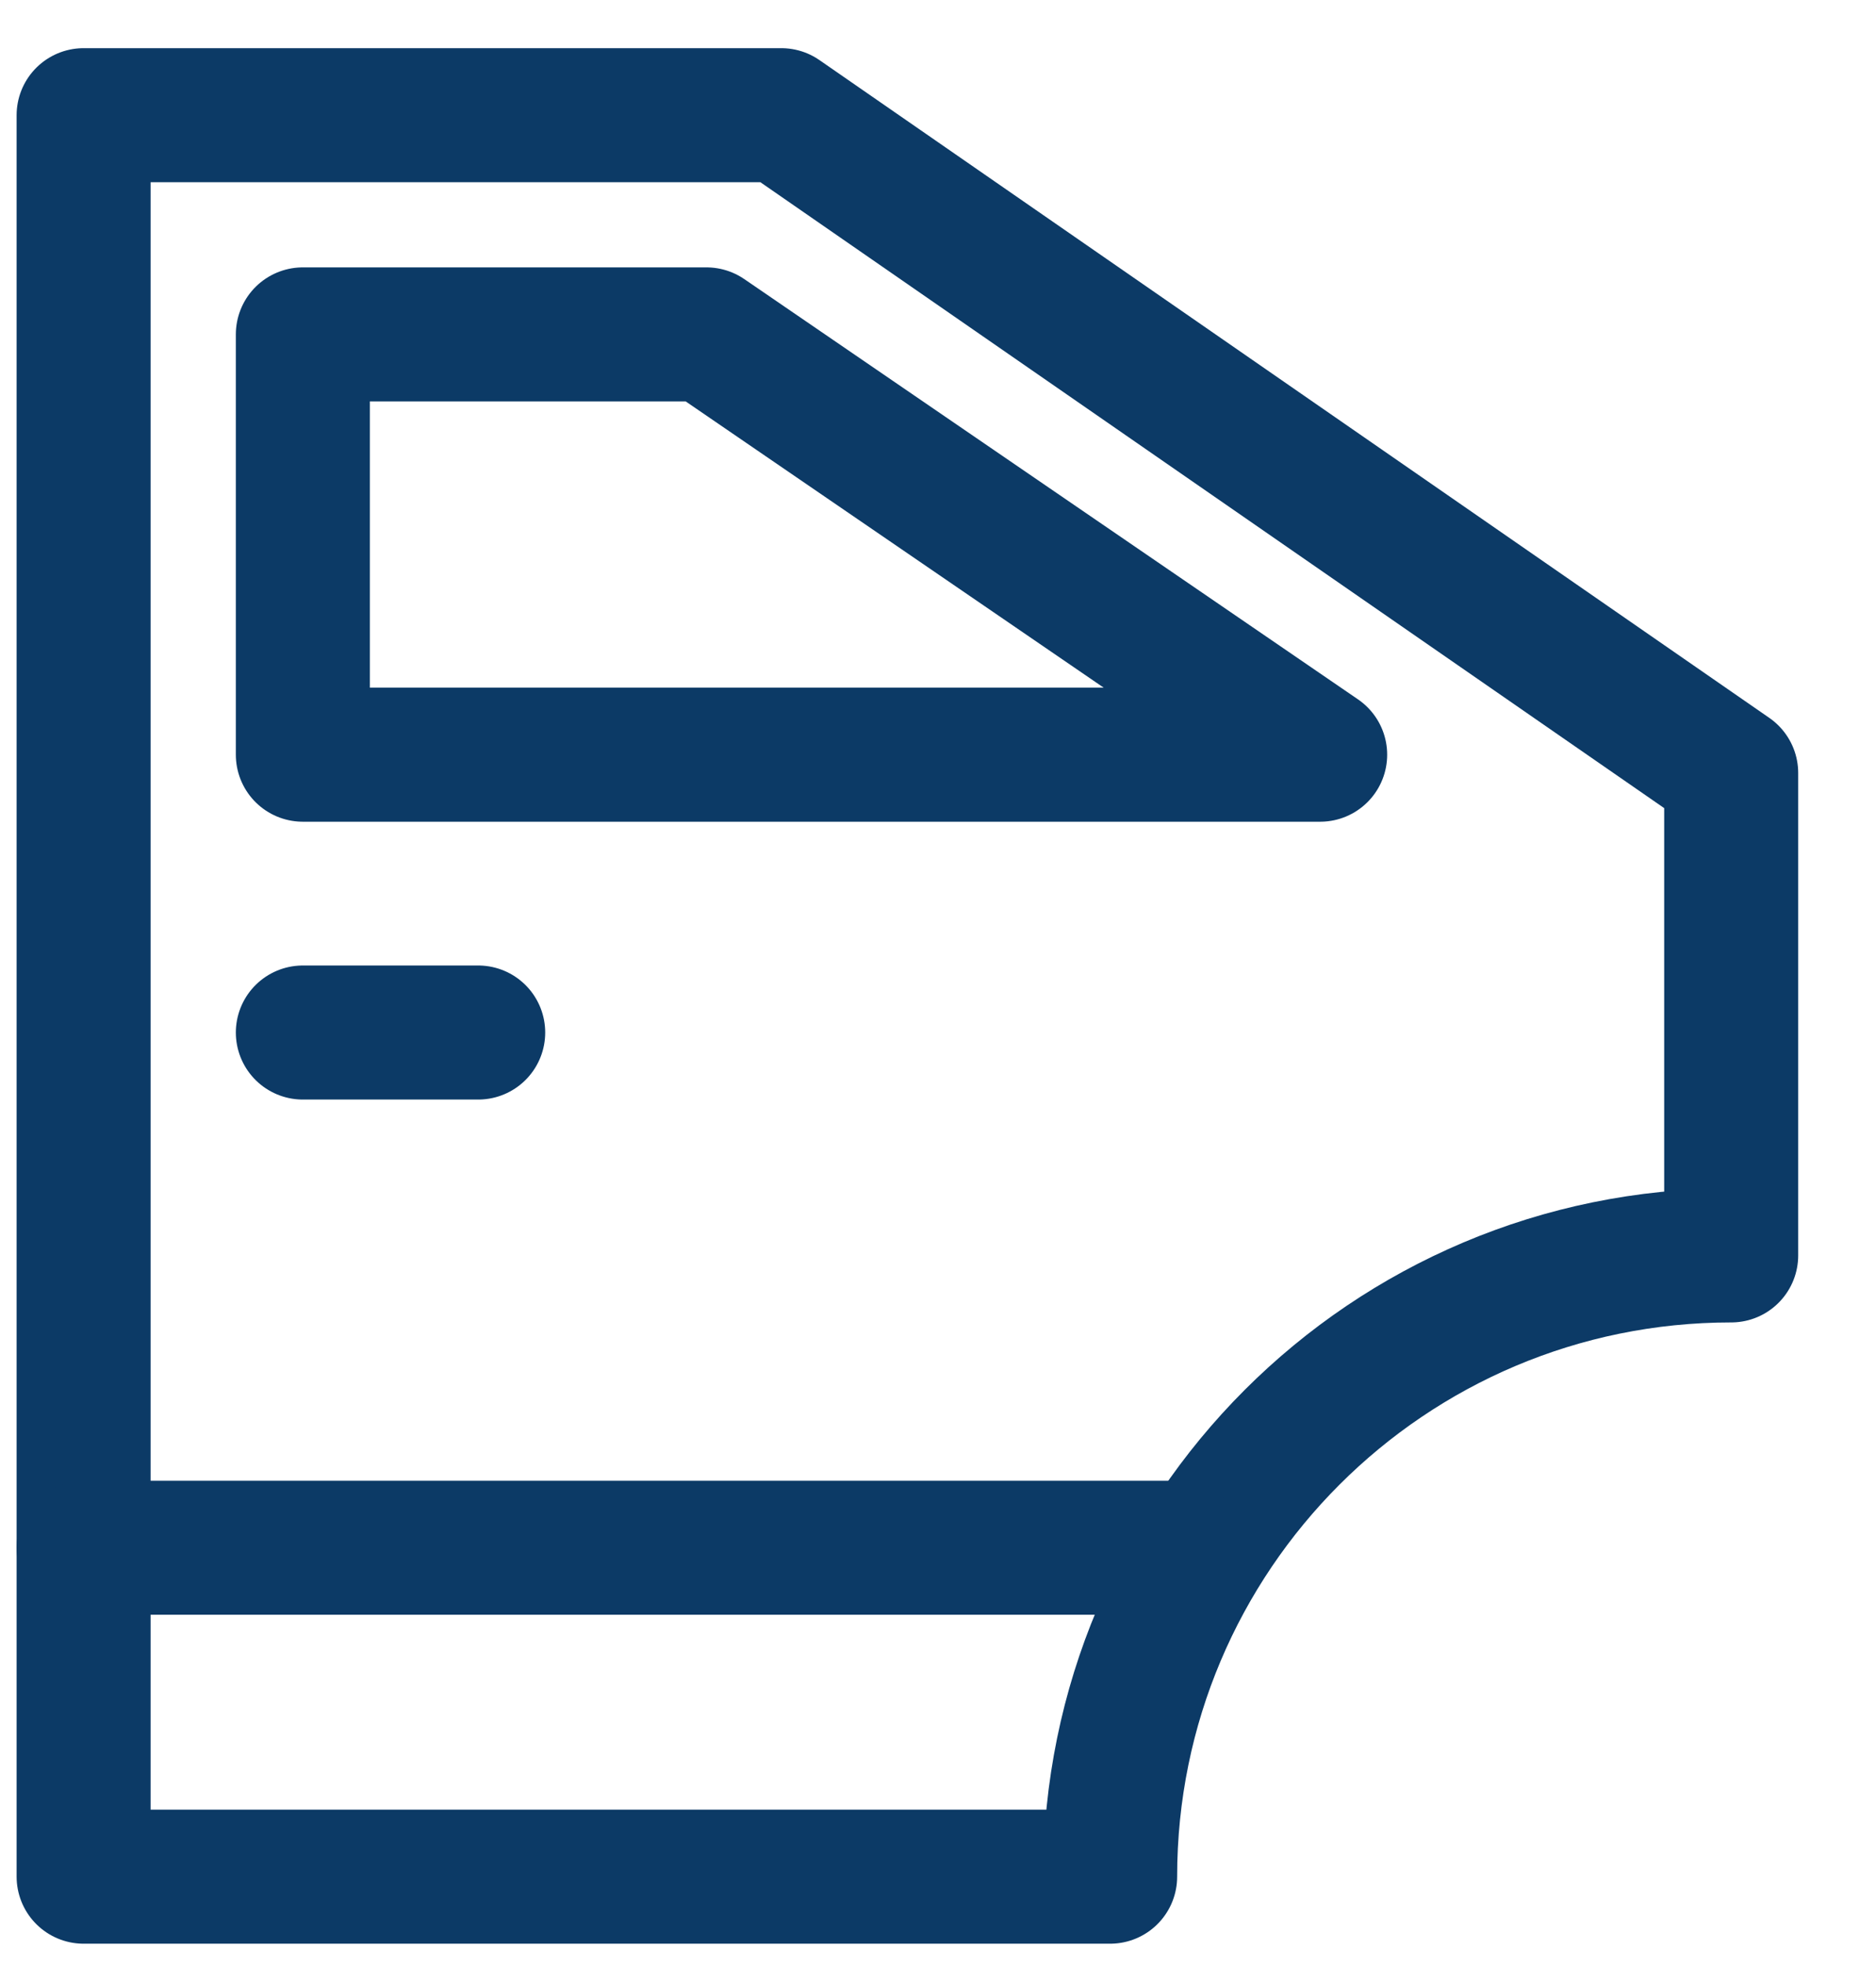
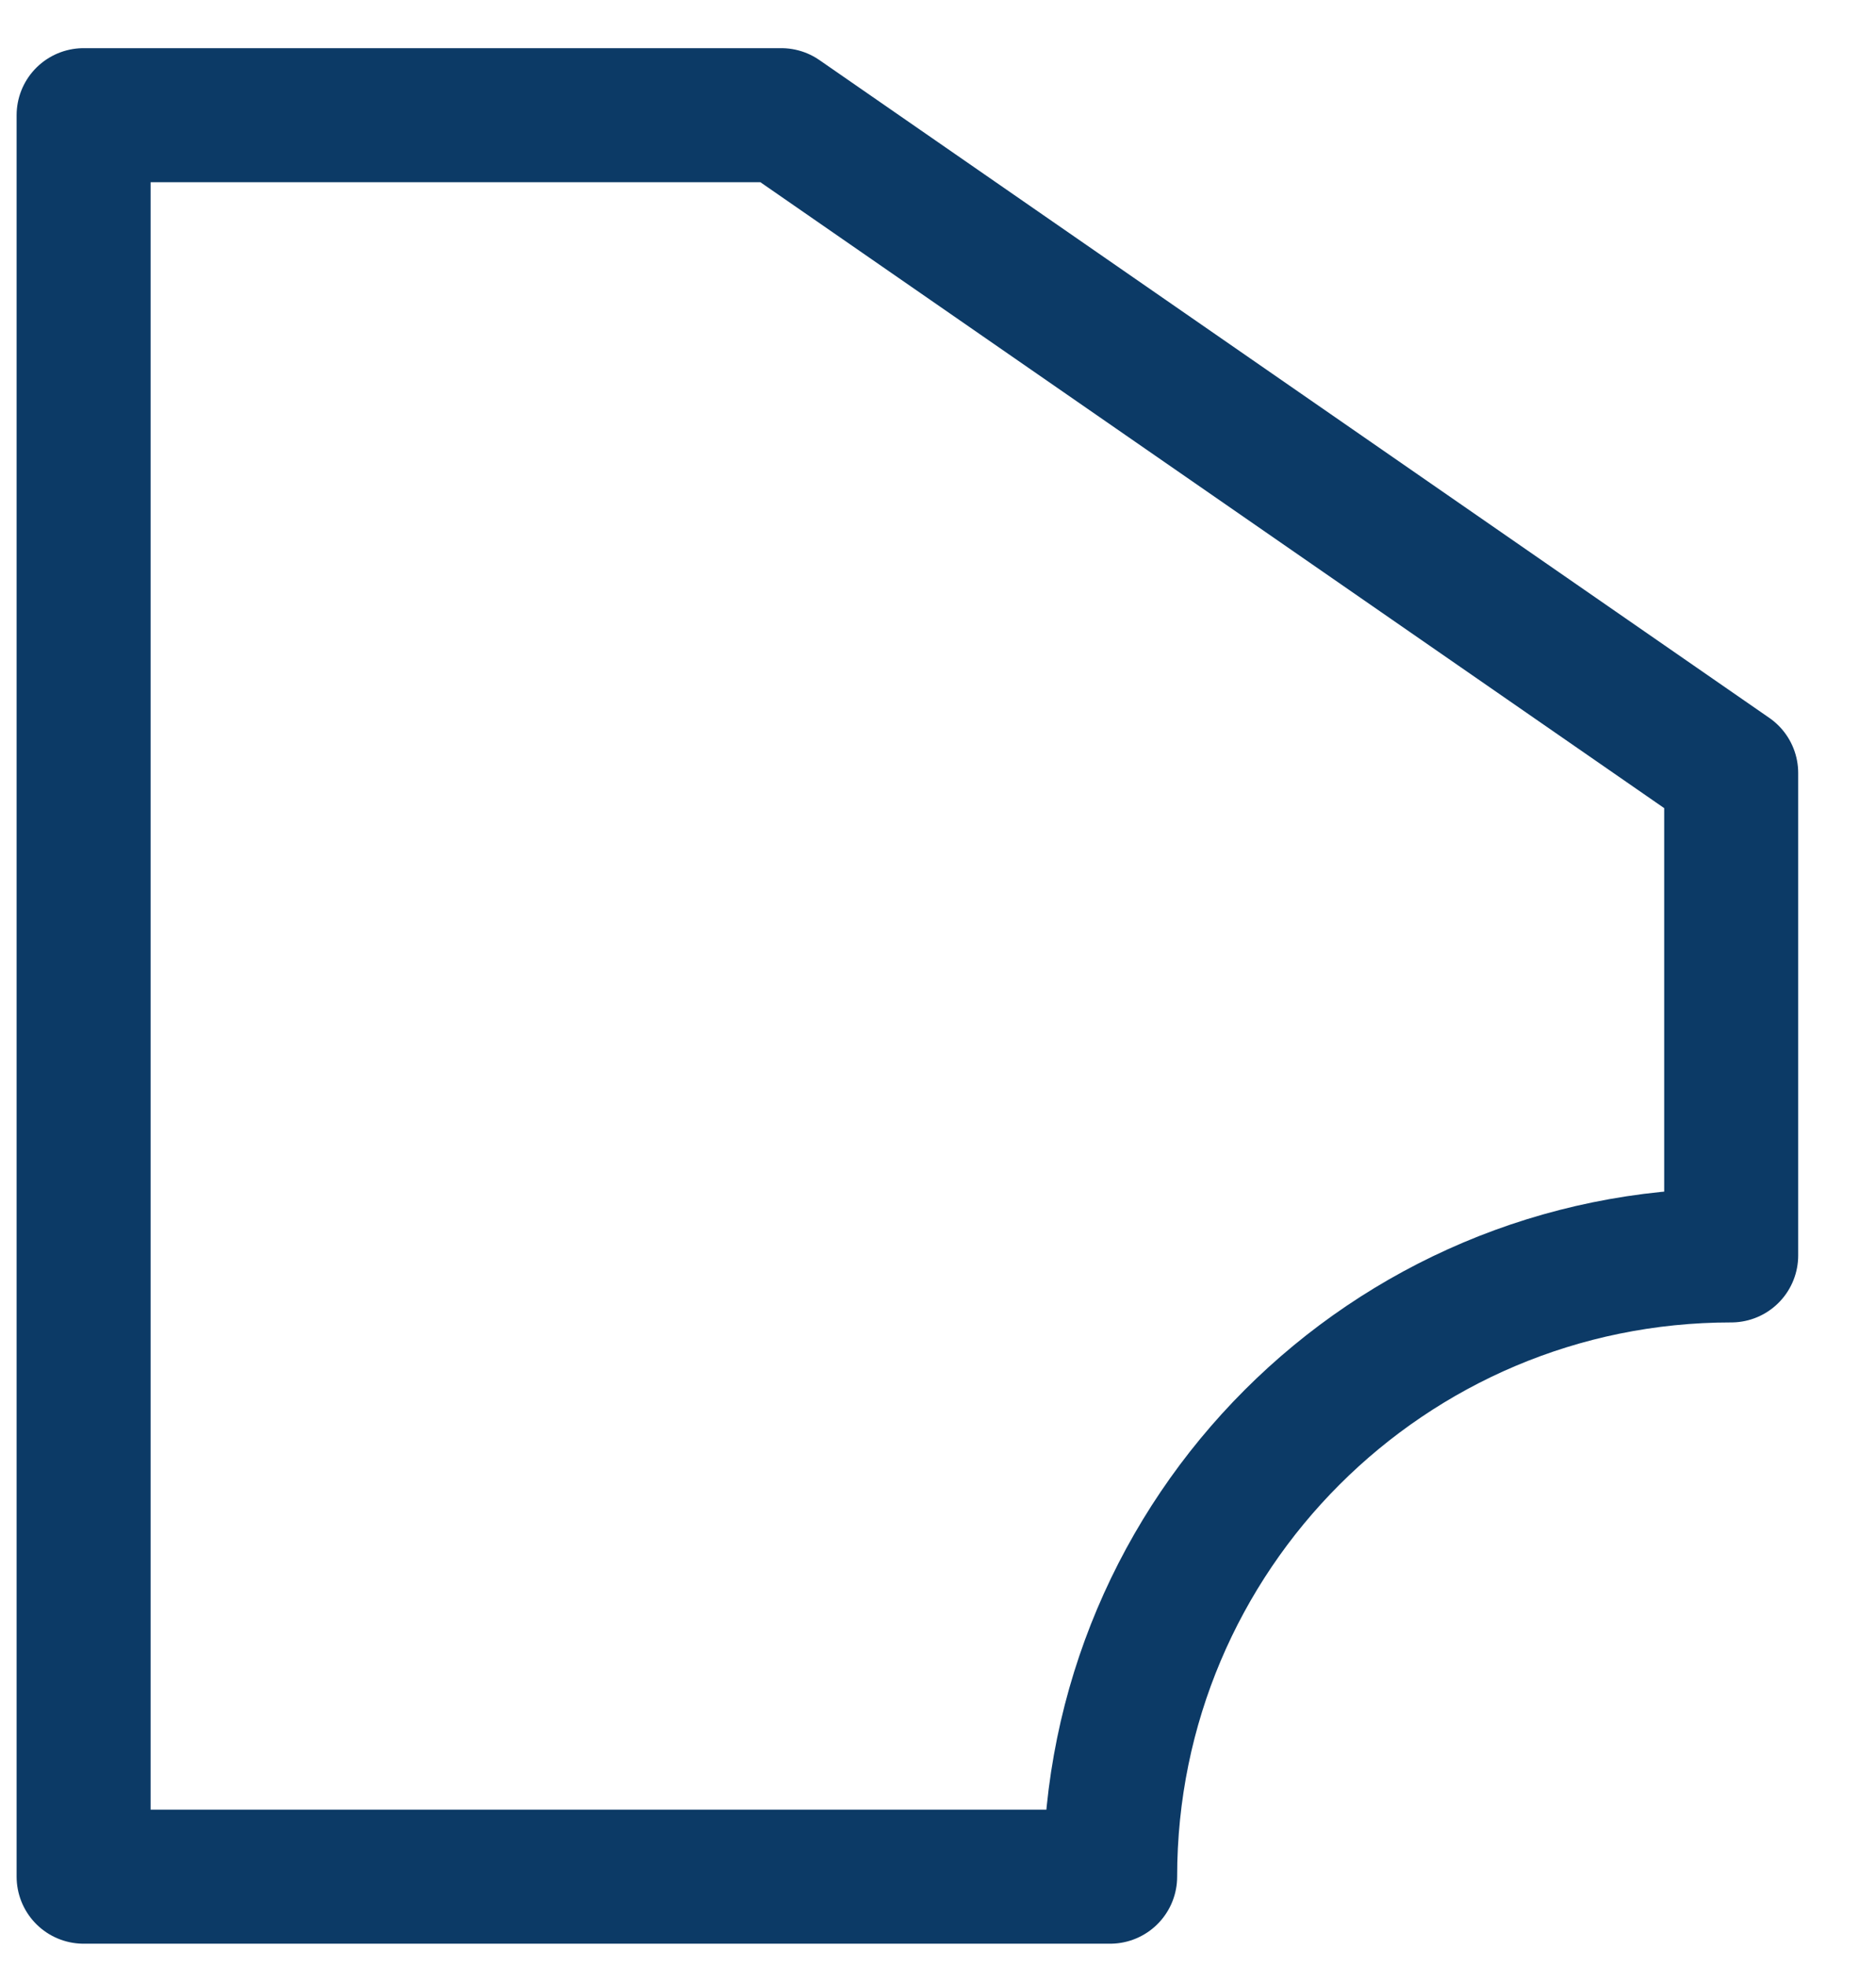
<svg xmlns="http://www.w3.org/2000/svg" width="21" height="22" viewBox="0 0 21 22" fill="none">
  <path d="M0.936 21L0.936 1.289H8.746L19.379 8.65L19.379 14.048C15.539 14.048 12.427 17.16 12.427 21H0.936Z" stroke="#0C3A66" stroke-width="1.5" stroke-miterlimit="22.926" stroke-linecap="round" stroke-linejoin="round" />
-   <path d="M3.39 8.445V3.742H7.908L14.778 8.445L3.39 8.445Z" stroke="#0C3A66" stroke-width="1.5" stroke-miterlimit="22.926" stroke-linecap="round" stroke-linejoin="round" />
-   <path d="M0.936 17.319H13.2" stroke="#0C3A66" stroke-width="1.5" stroke-miterlimit="22.926" stroke-linecap="round" stroke-linejoin="round" />
-   <path d="M3.39 11.554H5.353" stroke="#0C3A66" stroke-width="1.5" stroke-miterlimit="22.926" stroke-linecap="round" stroke-linejoin="round" />
</svg>